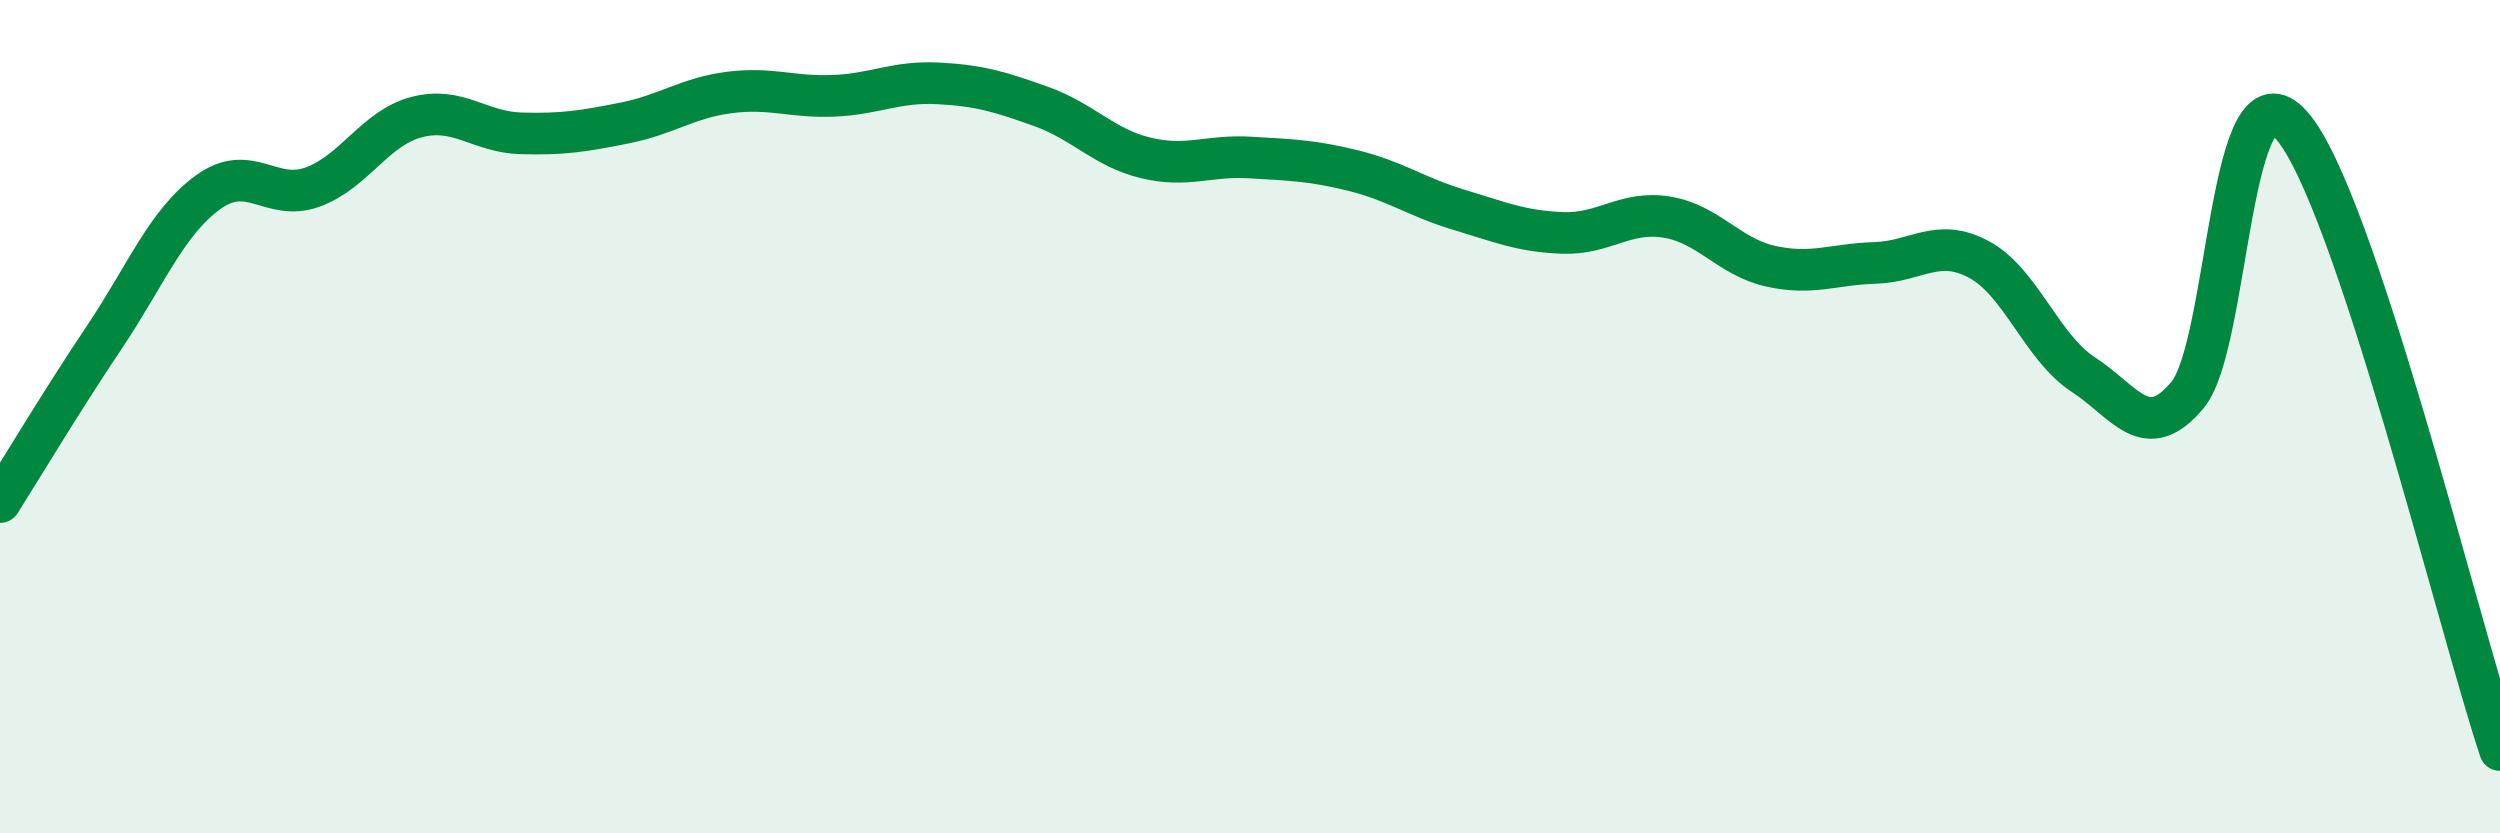
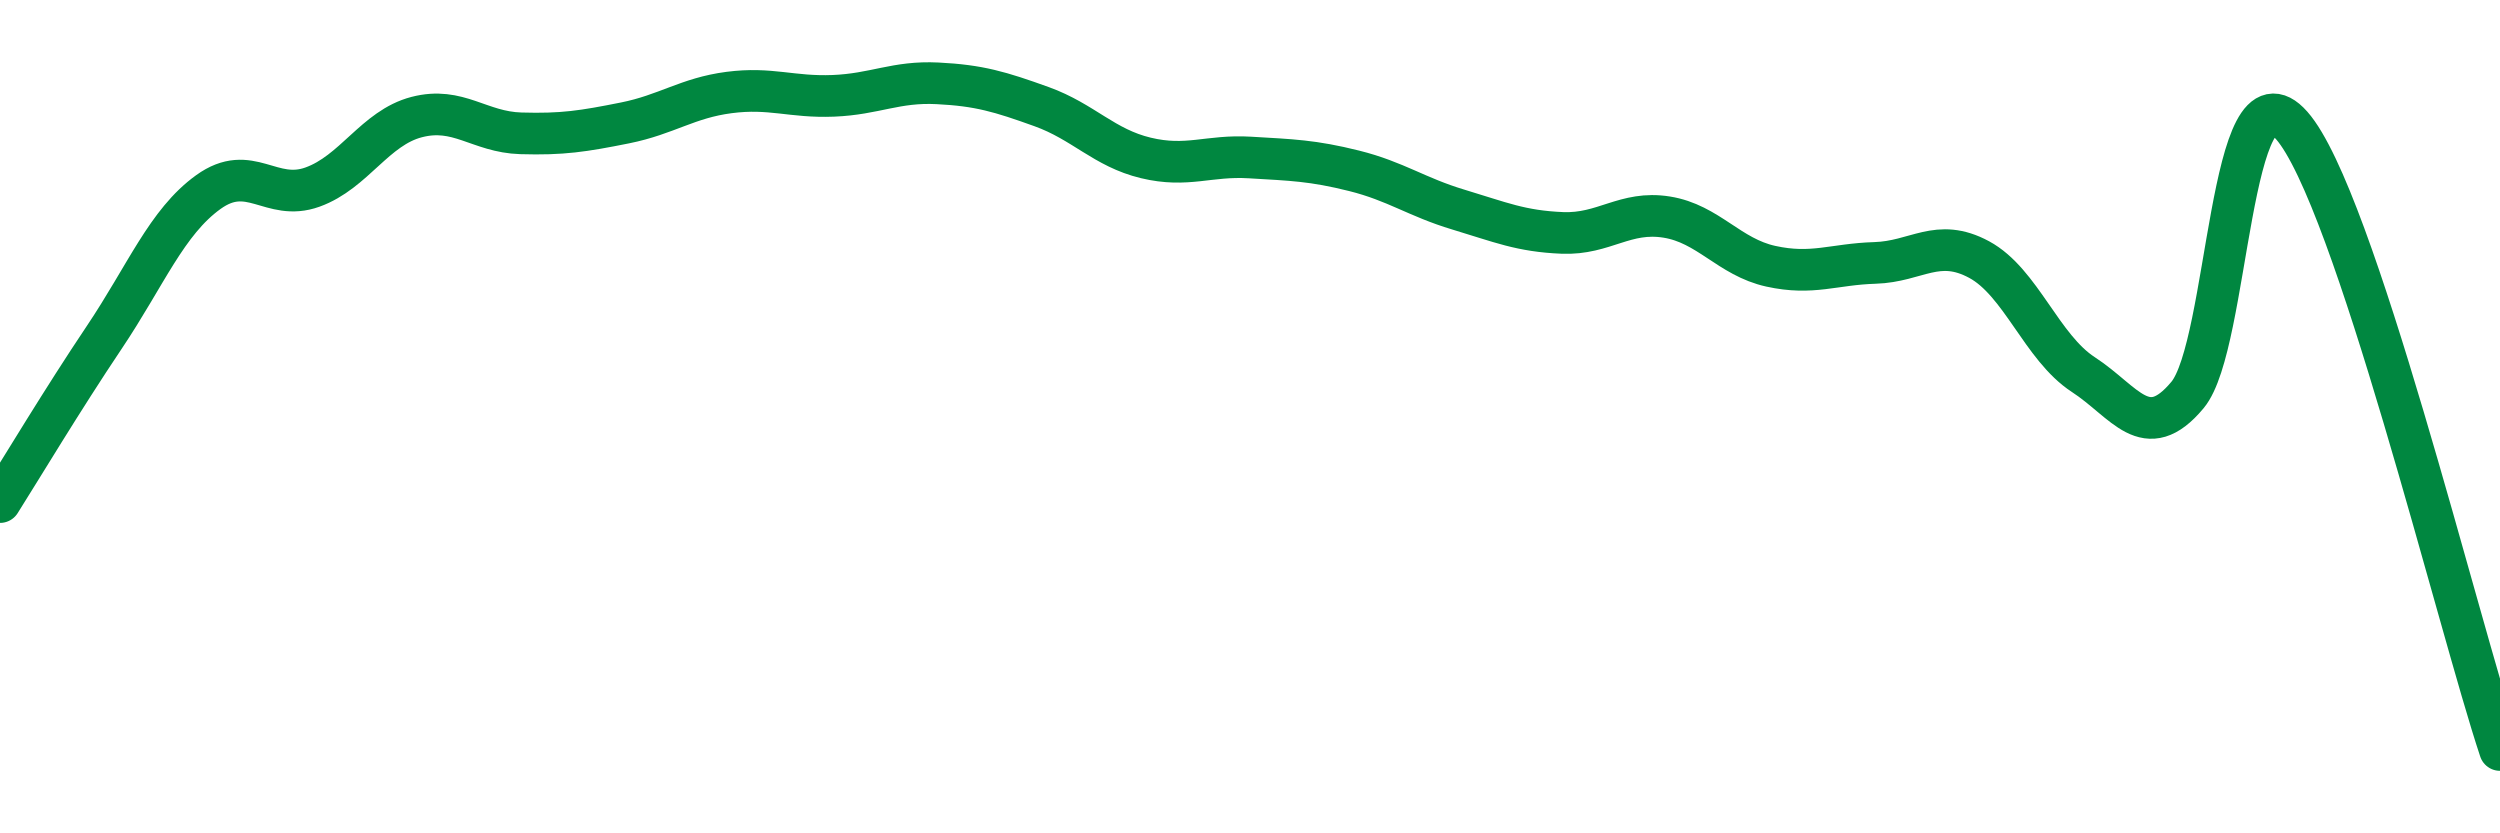
<svg xmlns="http://www.w3.org/2000/svg" width="60" height="20" viewBox="0 0 60 20">
-   <path d="M 0,12.05 C 0.5,11.26 1.5,9.59 2.5,8.1 C 3.5,6.61 4,5.33 5,4.61 C 6,3.89 6.5,4.85 7.5,4.49 C 8.5,4.13 9,3.07 10,2.81 C 11,2.55 11.5,3.17 12.5,3.2 C 13.5,3.23 14,3.15 15,2.95 C 16,2.75 16.5,2.35 17.5,2.22 C 18.5,2.09 19,2.34 20,2.3 C 21,2.26 21.5,1.95 22.5,2 C 23.5,2.05 24,2.2 25,2.56 C 26,2.92 26.5,3.55 27.5,3.79 C 28.5,4.03 29,3.72 30,3.78 C 31,3.84 31.5,3.85 32.5,4.1 C 33.5,4.35 34,4.73 35,5.03 C 36,5.33 36.5,5.55 37.5,5.59 C 38.5,5.63 39,5.05 40,5.21 C 41,5.37 41.5,6.17 42.5,6.39 C 43.5,6.61 44,6.34 45,6.31 C 46,6.28 46.5,5.69 47.5,6.23 C 48.5,6.77 49,8.34 50,8.99 C 51,9.64 51.5,10.68 52.5,9.48 C 53.5,8.28 53.5,1.31 55,3.01 C 56.5,4.71 59,15 60,18L60 20L0 20Z" fill="#008740" opacity="0.1" stroke-linecap="round" stroke-linejoin="round" />
  <path d="M 0,12.05 C 0.5,11.26 1.5,9.59 2.5,8.1 C 3.5,6.61 4,5.33 5,4.61 C 6,3.89 6.5,4.85 7.5,4.49 C 8.5,4.13 9,3.07 10,2.81 C 11,2.55 11.5,3.17 12.5,3.2 C 13.5,3.23 14,3.15 15,2.95 C 16,2.75 16.5,2.35 17.5,2.22 C 18.5,2.09 19,2.34 20,2.3 C 21,2.26 21.5,1.95 22.5,2 C 23.5,2.05 24,2.2 25,2.56 C 26,2.92 26.5,3.55 27.5,3.79 C 28.5,4.03 29,3.72 30,3.78 C 31,3.84 31.5,3.85 32.5,4.1 C 33.5,4.35 34,4.73 35,5.03 C 36,5.33 36.5,5.55 37.5,5.59 C 38.5,5.63 39,5.05 40,5.21 C 41,5.37 41.5,6.17 42.5,6.39 C 43.5,6.61 44,6.34 45,6.31 C 46,6.28 46.5,5.69 47.5,6.23 C 48.5,6.77 49,8.34 50,8.99 C 51,9.64 51.5,10.68 52.5,9.48 C 53.5,8.28 53.5,1.31 55,3.01 C 56.5,4.71 59,15 60,18" stroke="#008740" stroke-width="1" fill="none" stroke-linecap="round" stroke-linejoin="round" />
</svg>